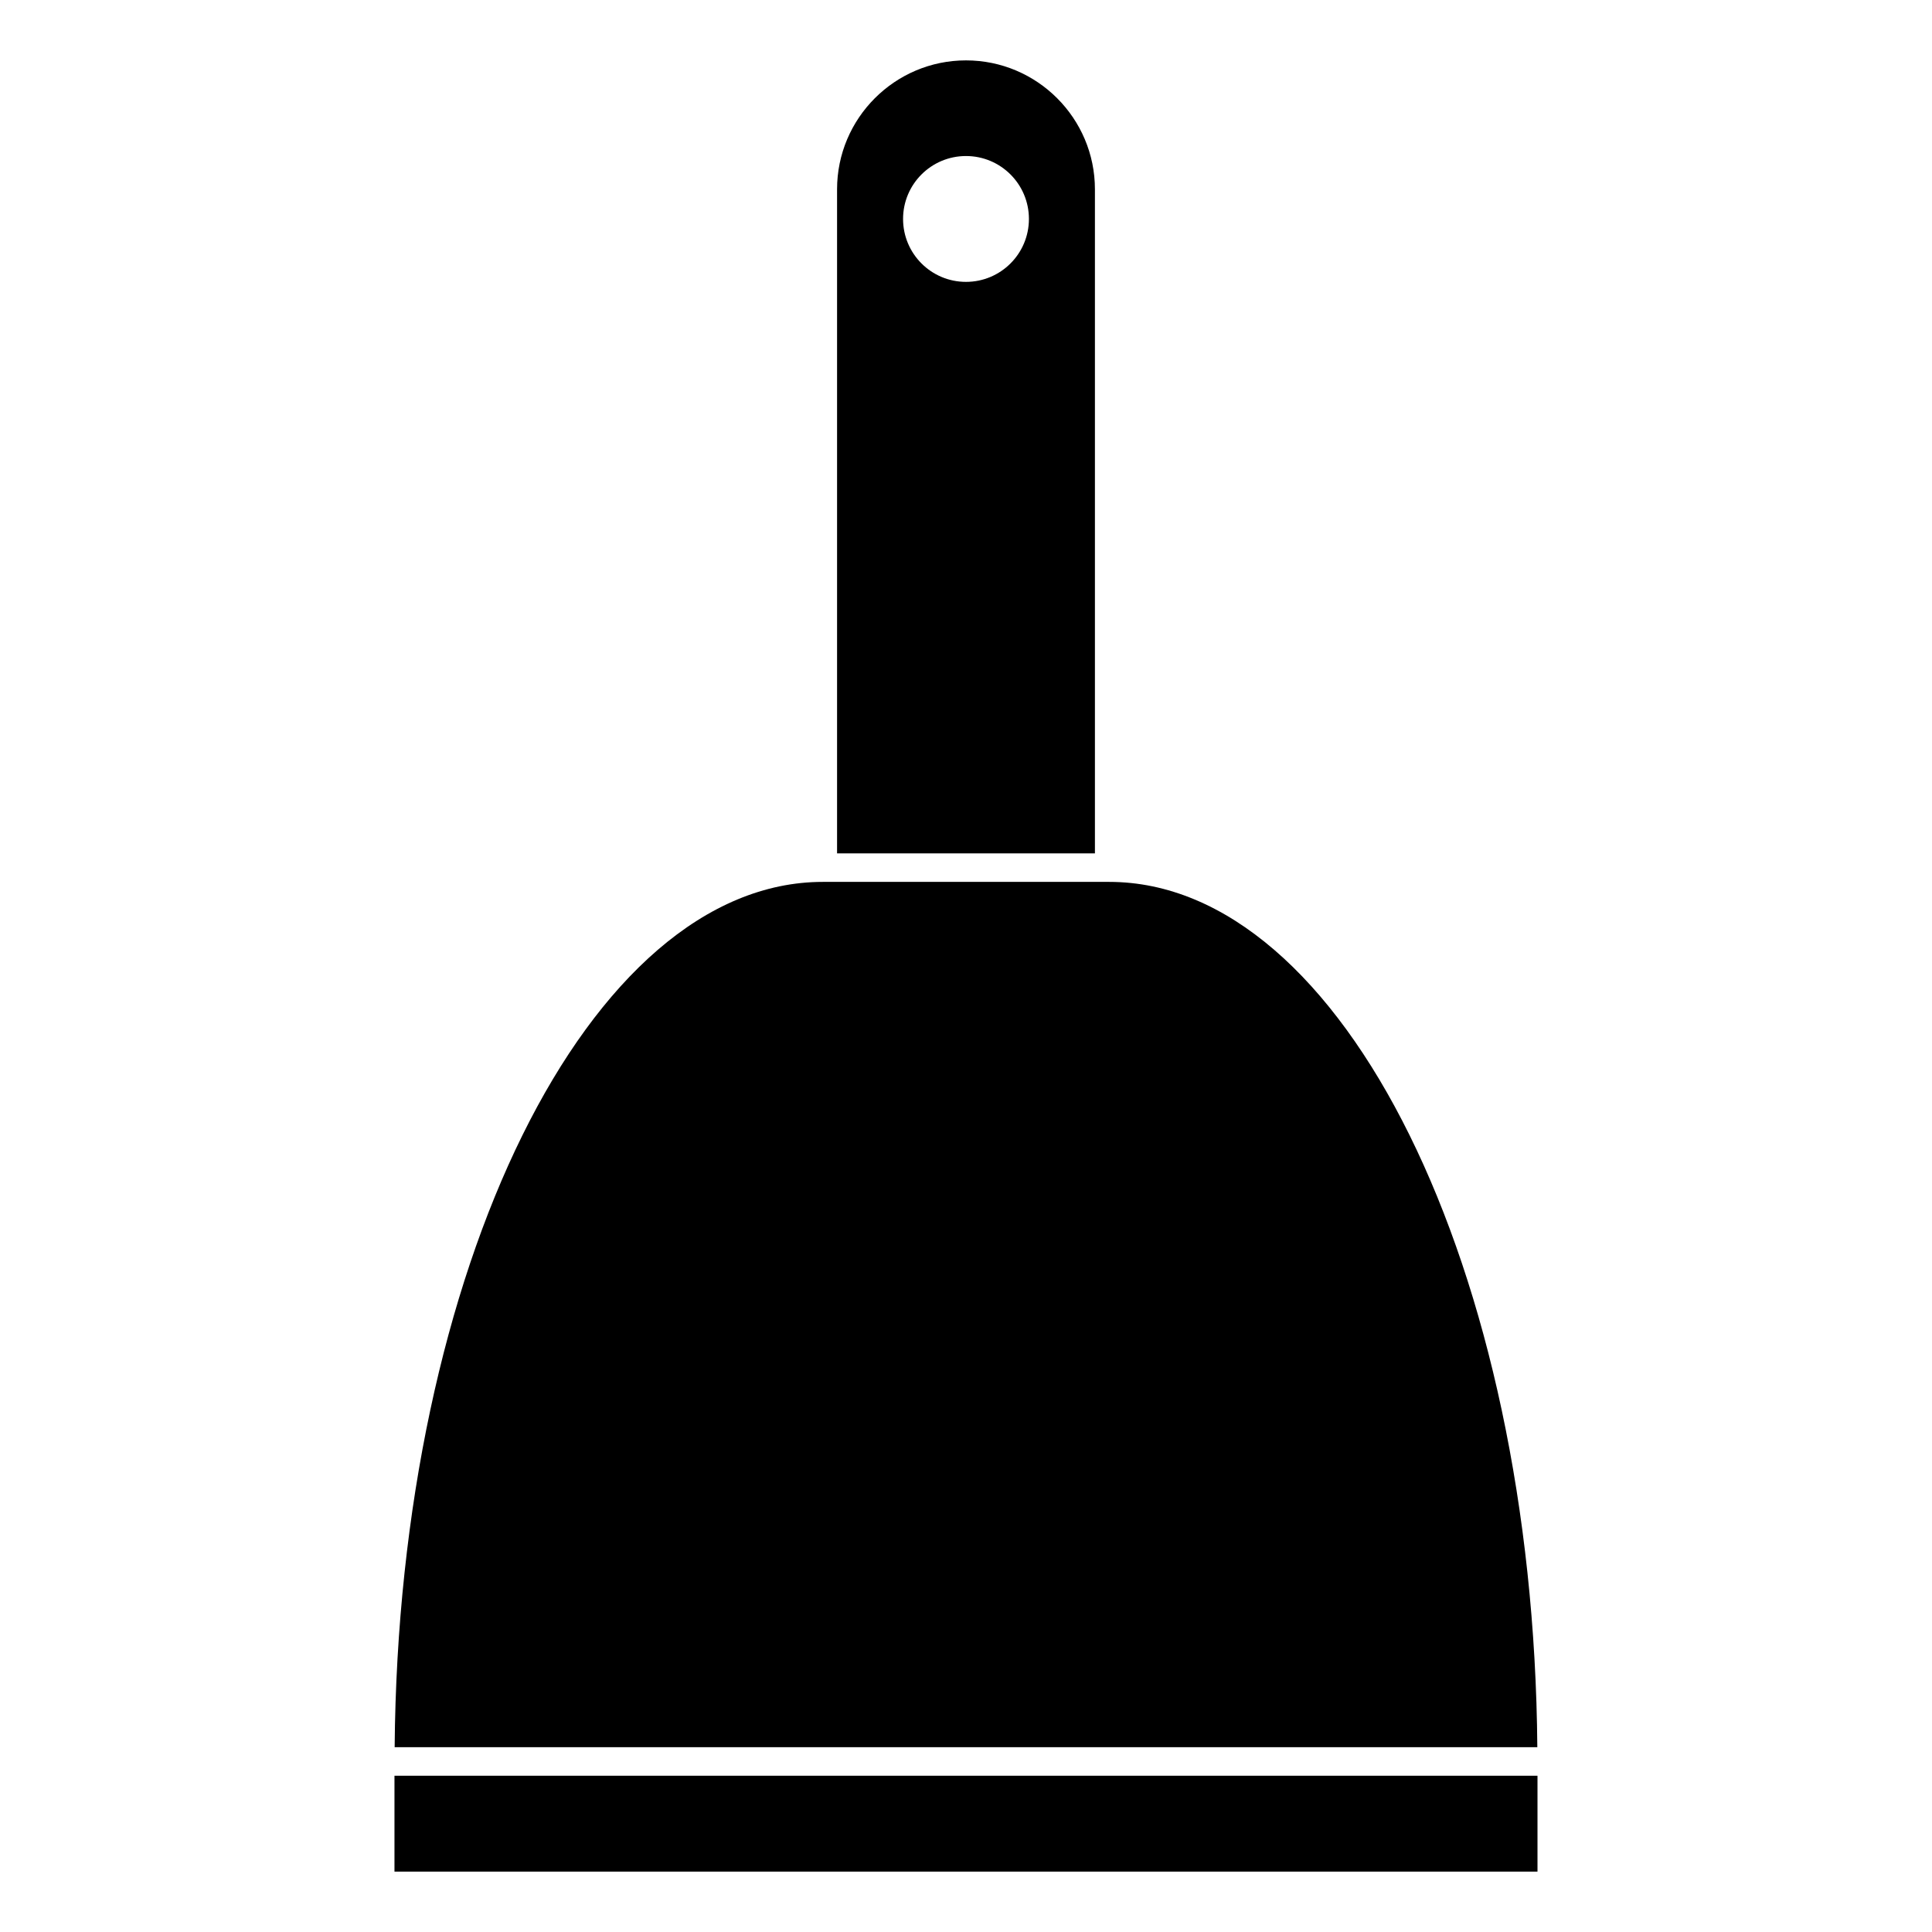
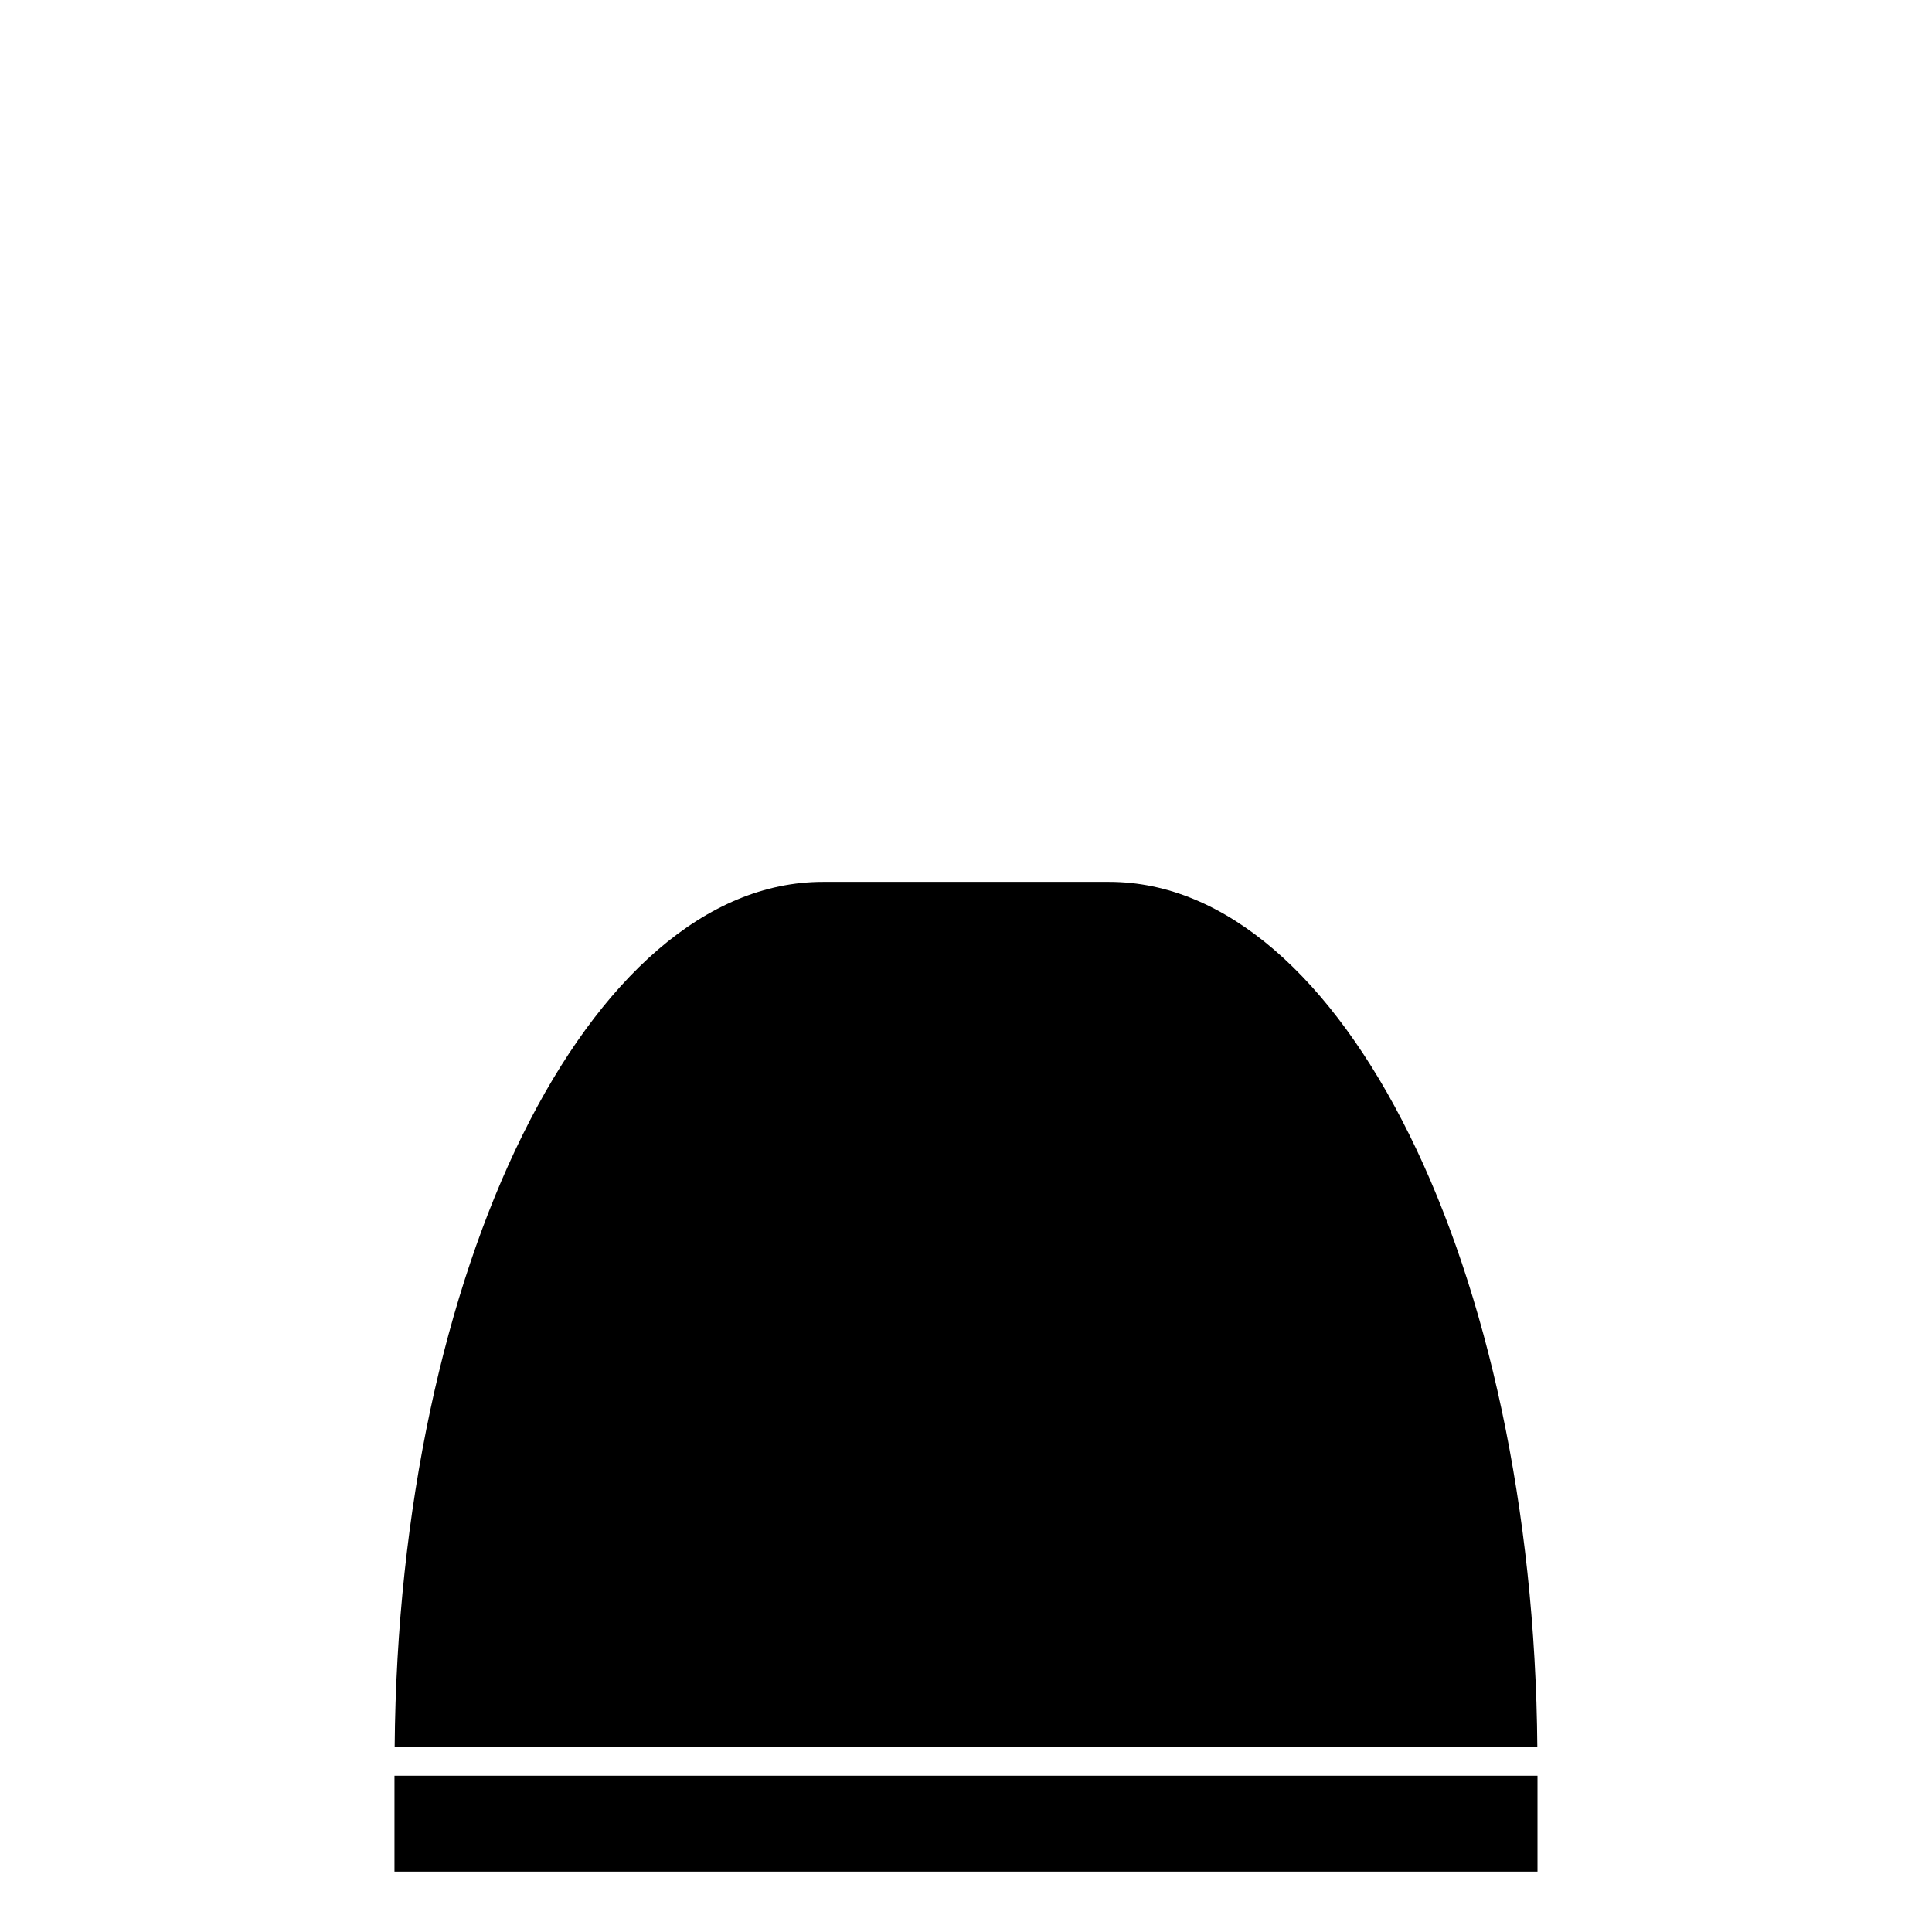
<svg xmlns="http://www.w3.org/2000/svg" fill="#000000" width="800px" height="800px" version="1.1" viewBox="144 144 512 512">
  <g>
-     <path d="m248.54 614.59h302.91v25.406h-302.91z" />
+     <path d="m248.54 614.59h302.91v25.406h-302.91" />
    <path d="m437.95 377.71h-75.879c-0.004 0-0.004 0.004-0.012 0.004 0 0-0.004-0.004-0.012-0.004-61.969 0.016-112.46 102.55-113.46 229.32h302.82c-0.992-126.79-51.488-229.32-113.46-229.32z" />
-     <path d="m365.83 370.15h68.336v-175.98c0-18.844-15.332-34.168-34.168-34.168s-34.168 15.324-34.168 34.168zm34.168-184.8c9.211 0 16.676 7.461 16.676 16.672 0 9.211-7.461 16.676-16.676 16.676-9.211 0-16.676-7.461-16.676-16.676 0-9.211 7.465-16.672 16.676-16.672z" />
  </g>
</svg>